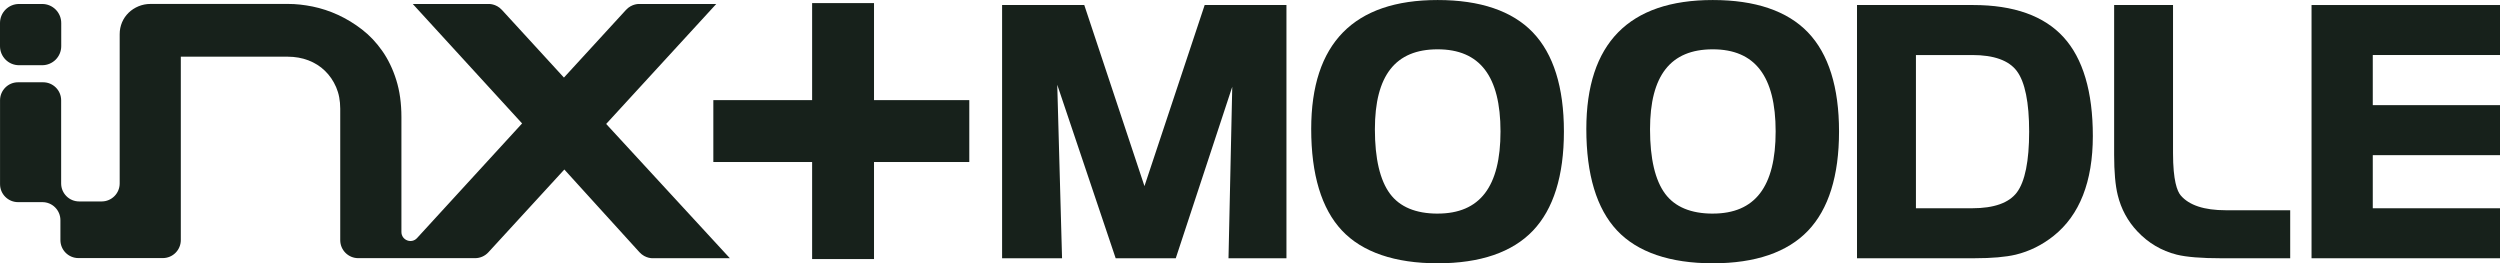
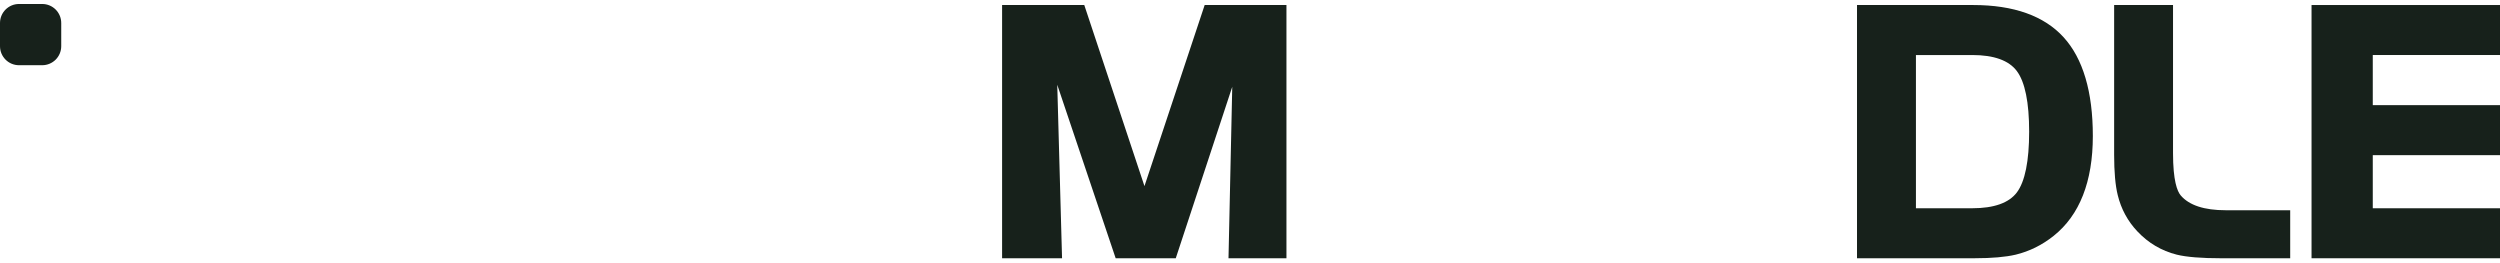
<svg xmlns="http://www.w3.org/2000/svg" id="Layer_2" data-name="Layer 2" viewBox="0 0 1193.75 125.72">
  <defs>
    <style>
      .cls-1 {
        fill: #17211b;
        stroke-width: 0px;
      }
    </style>
  </defs>
  <g id="Layer_1-2" data-name="Layer 1">
    <g>
      <g>
        <g>
-           <path class="cls-1" d="M289.47,59.16l26.27-28.63,26.27-28.63h-36.66s-.9-.07-2.15.25-2.87,1.03-4.3,2.59c-1.43,1.56-8.84,9.64-15.88,17.32s-13.74,14.98-13.74,14.98c0,0-6.69-7.29-13.73-14.98s-14.45-15.76-15.88-17.32c-1.43-1.56-3.05-2.27-4.3-2.59s-2.15-.25-2.15-.25h-36.12l26.1,28.52,26.1,28.52-25.08,27.37-25.08,27.37c-1.32,1.44-3.19,1.7-4.72,1.1s-2.74-2.04-2.74-4v-27.44s0-27.44,0-27.44c0-3.29-.21-6.42-.62-9.37-.41-2.96-1.03-5.74-1.85-8.36-.82-2.62-1.79-5.08-2.91-7.4s-2.37-4.47-3.78-6.47c-1.4-2-2.91-3.85-4.52-5.56-1.61-1.7-3.32-3.26-5.14-4.66-1.82-1.4-3.68-2.69-5.59-3.85s-3.86-2.2-5.86-3.12c-2-.92-4.02-1.71-6.04-2.37-2.02-.66-4.05-1.2-6.09-1.62-2.04-.41-4.03-.72-5.97-.93s-3.82-.31-5.65-.31h-65.79c-1.01,0-1.99.09-2.95.28s-1.88.47-2.78.84c-.9.37-1.74.82-2.53,1.33s-1.52,1.1-2.19,1.75c-.67.66-1.27,1.37-1.8,2.13s-.97,1.59-1.35,2.47c-.37.88-.65,1.79-.84,2.74-.19.95-.28,1.92-.28,2.93v71.24c0,2.38-.96,4.53-2.52,6.08s-3.71,2.52-6.08,2.52h-10.75c-2.38,0-4.53-.96-6.08-2.52-1.56-1.56-2.52-3.71-2.52-6.08v-39.7c0-2.38-.96-4.53-2.52-6.08-1.56-1.56-3.71-2.52-6.08-2.52h-11.98c-2.38,0-4.53.96-6.08,2.52s-2.52,3.71-2.52,6.08v40.03c0,2.38.96,4.53,2.52,6.08,1.56,1.56,3.71,2.52,6.08,2.52h11.63c2.38,0,4.53.96,6.08,2.52s2.52,3.71,2.52,6.08v9.51c0,2.38.96,4.53,2.52,6.08,1.56,1.56,3.71,2.52,6.08,2.52h40.29c2.38,0,4.53-.96,6.08-2.52s2.52-3.71,2.52-6.08V27.07h51.09c1.76,0,3.46.15,5.09.44s3.21.72,4.73,1.3c1.51.58,2.93,1.29,4.25,2.12s2.54,1.79,3.66,2.88c1.12,1.09,2.13,2.28,3.02,3.58.89,1.3,1.66,2.71,2.32,4.22.65,1.52,1.15,3.13,1.47,4.84s.49,3.52.49,5.43v62.79c0,2.38.96,4.53,2.52,6.08,1.56,1.56,3.71,2.52,6.08,2.52h9.63s9.63,0,9.63,0h0s0,0,0,0h36.53c1.21,0,2.38-.25,3.46-.73s2.06-1.17,2.88-2.06l18.14-19.77,18.14-19.77s8.26,9.1,16.87,18.58c8.62,9.49,17.59,19.36,19.02,20.93,1.43,1.56,3.05,2.27,4.3,2.59s2.15.25,2.15.25h36.69l-29.53-32.06-29.53-32.06Z" />
          <path class="cls-1" d="M9.09,31.14h11.06c2.51,0,4.78-1.02,6.43-2.66,1.64-1.64,2.66-3.92,2.66-6.43v-11.06c0-2.51-1.02-4.78-2.66-6.43-1.64-1.64-3.92-2.66-6.43-2.66h-11.06c-2.51,0-4.78,1.02-6.43,2.66-1.64,1.64-2.66,3.92-2.66,6.43v11.06c0,2.51,1.02,4.78,2.66,6.43s3.92,2.66,6.43,2.66Z" />
        </g>
        <g>
          <path class="cls-1" d="M614.28,2.4v120.91h-27.67l1.79-81.86-26.97,81.86h-28.7l-27.89-82.84,2.29,82.84h-28.63V2.4h39.24l28.74,86.47,28.75-86.47h39.06Z" />
-           <path class="cls-1" d="M731.95,15.49c9.82,10.24,14.82,26.17,14.82,47.3s-4.98,37.08-14.82,47.38c-9.85,10.31-25.14,15.55-45.47,15.55s-35.98-5.28-45.73-15.69c-9.73-10.37-14.65-26.67-14.65-48.44,0-40.86,20.31-61.58,60.38-61.58,20.31,0,35.61,5.2,45.47,15.47h0ZM686.46,101.99c20.2,0,30.03-12.82,30.03-39.22s-9.88-39.22-30.03-39.22-29.95,12.5-29.95,38.19c0,14,2.43,24.35,7.22,30.79,4.68,6.29,12.33,9.47,22.74,9.47h-.01Z" />
-           <path class="cls-1" d="M863.32,15.49c9.82,10.24,14.82,26.17,14.82,47.3s-4.98,37.08-14.82,47.38c-9.85,10.31-25.14,15.55-45.47,15.55s-35.98-5.28-45.73-15.69c-9.73-10.37-14.65-26.67-14.65-48.44,0-40.86,20.31-61.58,60.38-61.58,20.31,0,35.61,5.2,45.47,15.47h0ZM817.84,101.99c20.2,0,30.03-12.82,30.03-39.22s-9.88-39.22-30.03-39.22-29.95,12.5-29.95,38.19c0,14,2.43,24.35,7.22,30.79,4.68,6.29,12.33,9.47,22.74,9.47h-.01Z" />
          <path class="cls-1" d="M999.33,64.94c0,21.76-6.3,37.8-18.72,47.69-5.44,4.35-11.53,7.37-18.08,8.96-4.86,1.15-11.45,1.72-19.59,1.72h-56.22V2.4h55.5c19.33,0,33.85,5.17,43.15,15.39,9.26,10.16,13.96,26.03,13.96,47.15ZM914.85,99.44h26.92c10.35,0,17.53-2.55,21.3-7.58,3.87-5.18,5.85-14.99,5.85-28.99s-1.98-23.74-5.89-28.95c-3.79-5.08-10.96-7.64-21.25-7.64h-26.92v73.17Z" />
          <path class="cls-1" d="M1093.57,100.4v22.92h-32.96c-9.36,0-16.49-.57-21.19-1.72-7.29-1.83-13.61-5.57-18.83-11.12-4.61-4.88-7.76-10.71-9.37-17.31-1.15-4.64-1.72-11.1-1.72-19.19V2.4h28.12v70.75c0,13.1,1.99,18.19,3.67,20.16,4.01,4.71,11.24,7.08,21.49,7.08h30.79Z" />
          <path class="cls-1" d="M1133,26.28v23.93h60.75v23.88h-60.75v25.36h60.75v23.87h-89.99V2.4h89.99v23.87h-60.75Z" />
        </g>
      </g>
      <g>
-         <path class="cls-1" d="M387.79,123.7V1.48h29.55v122.22h-29.55Z" />
-         <path class="cls-1" d="M340.62,47.81h122.22v29.55h-122.22v-29.55Z" />
-       </g>
+         </g>
    </g>
  </g>
</svg>